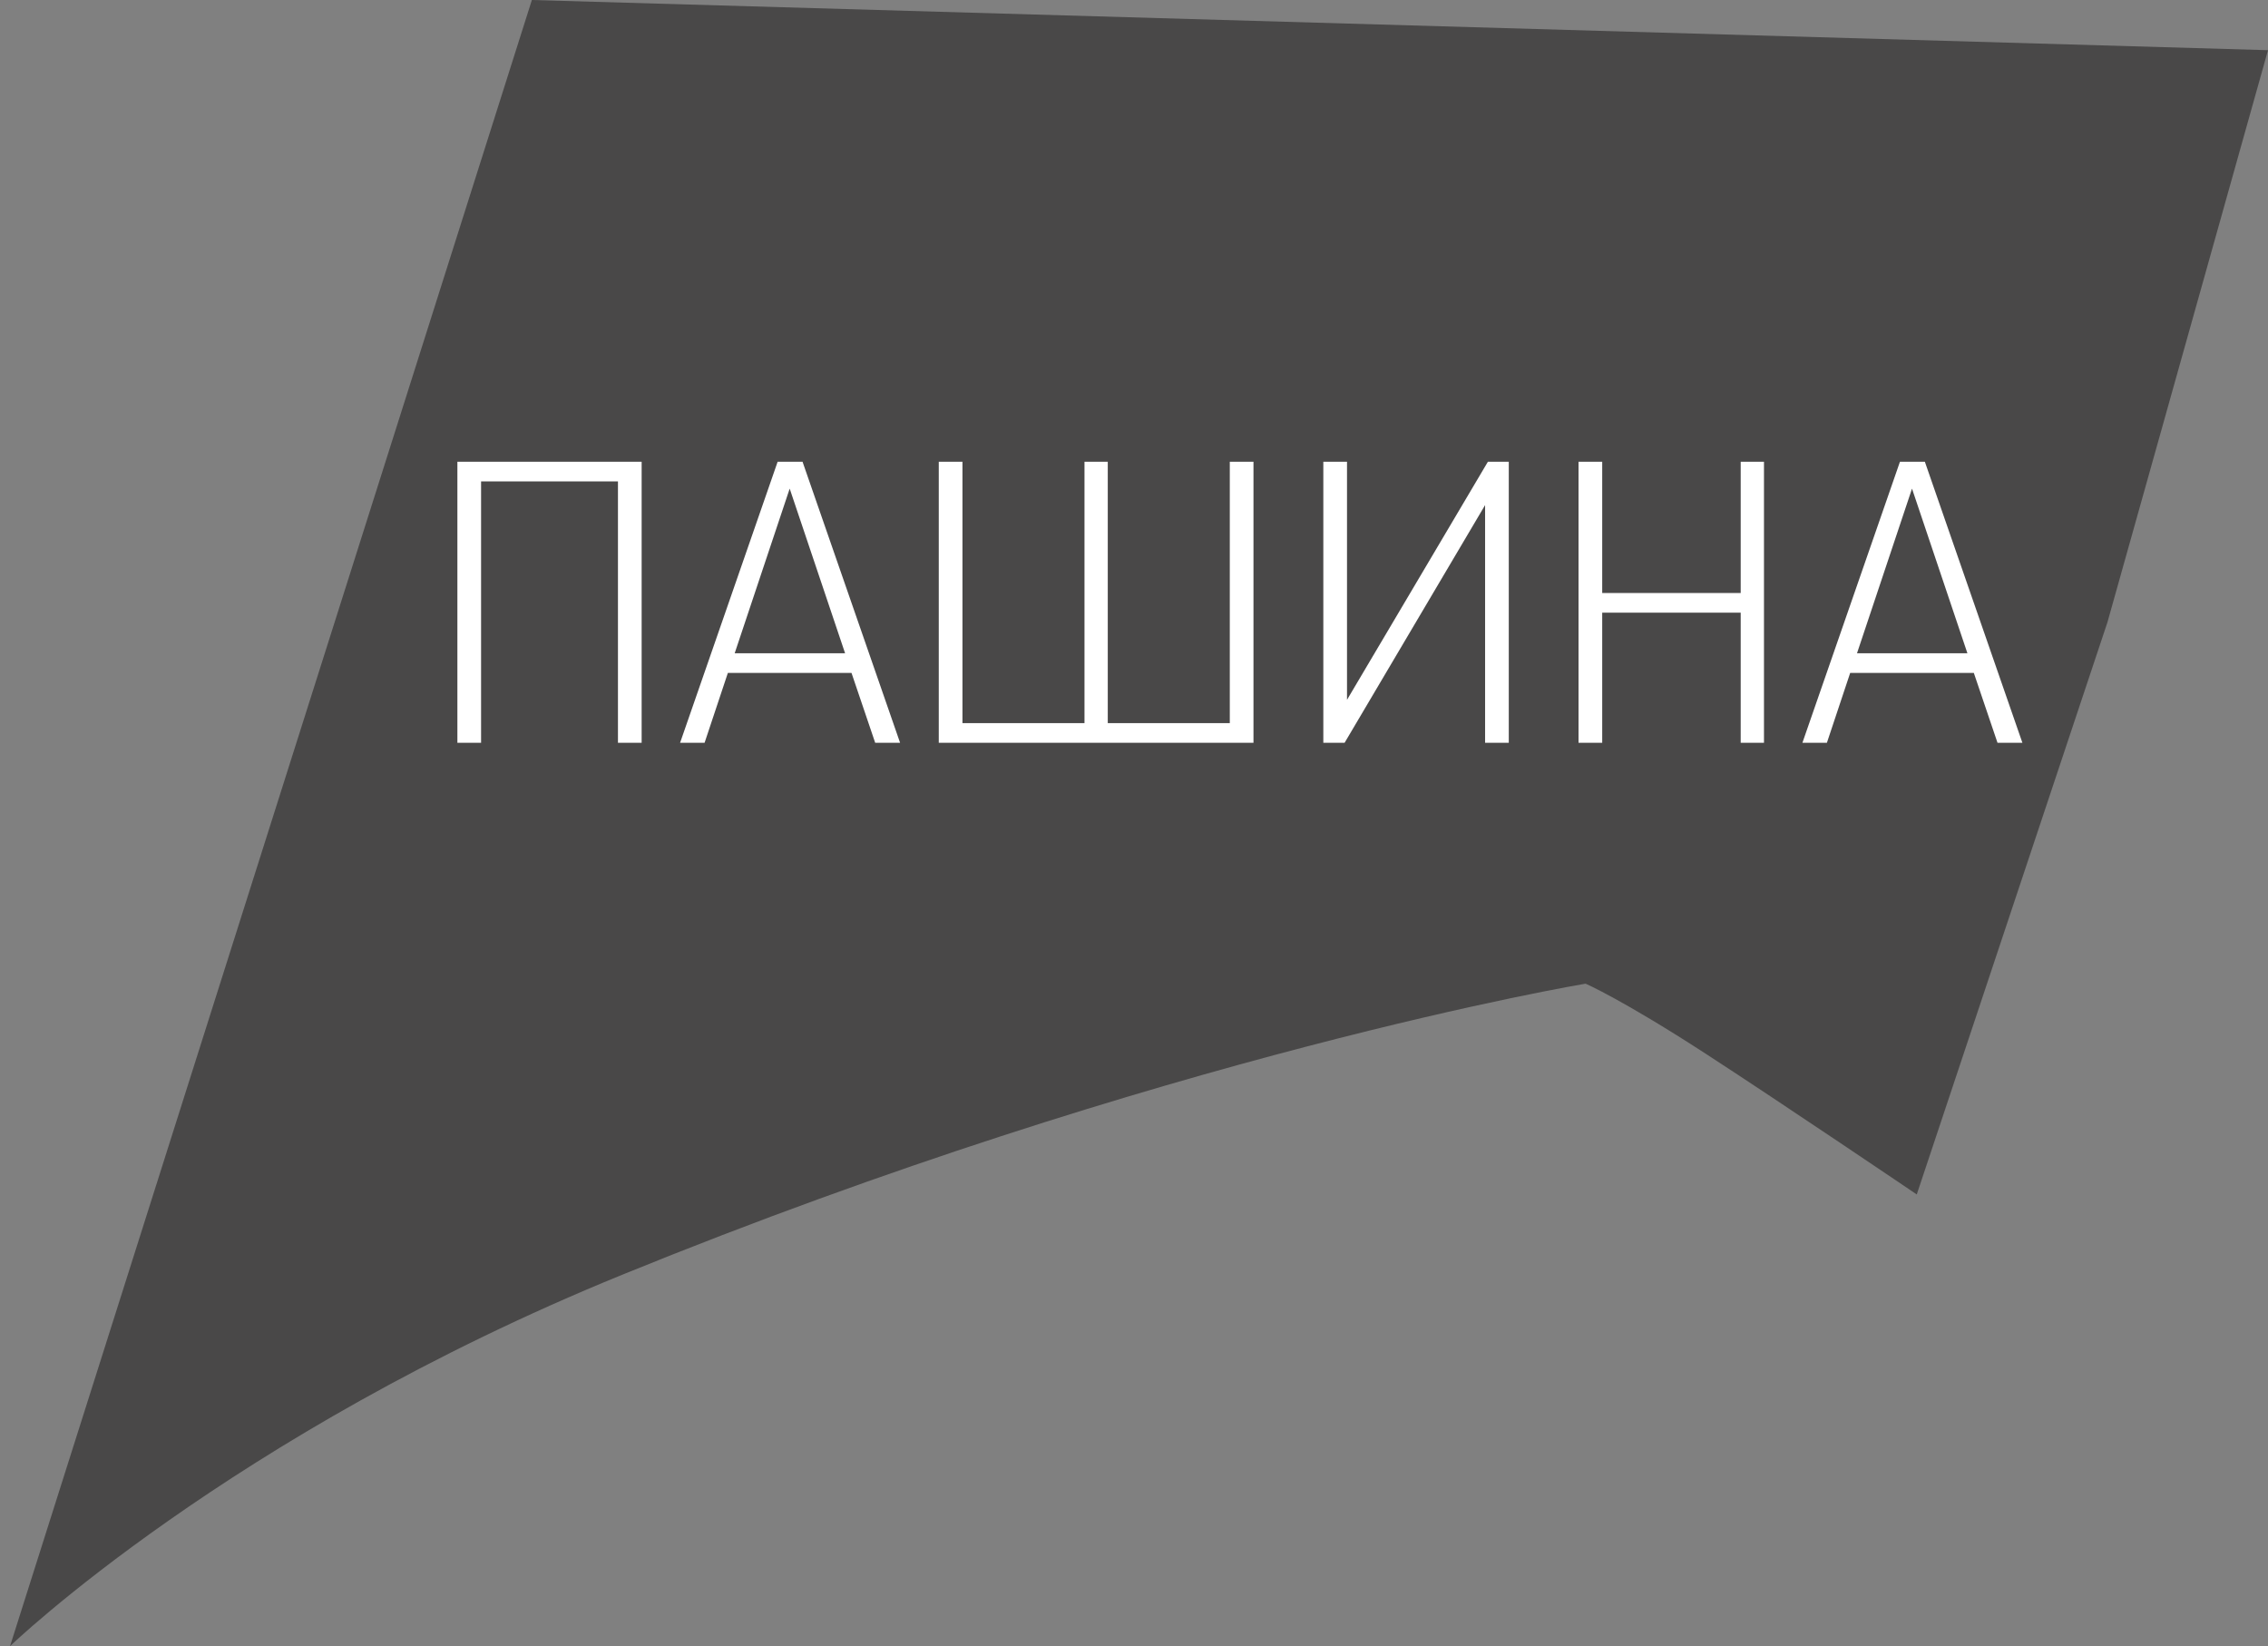
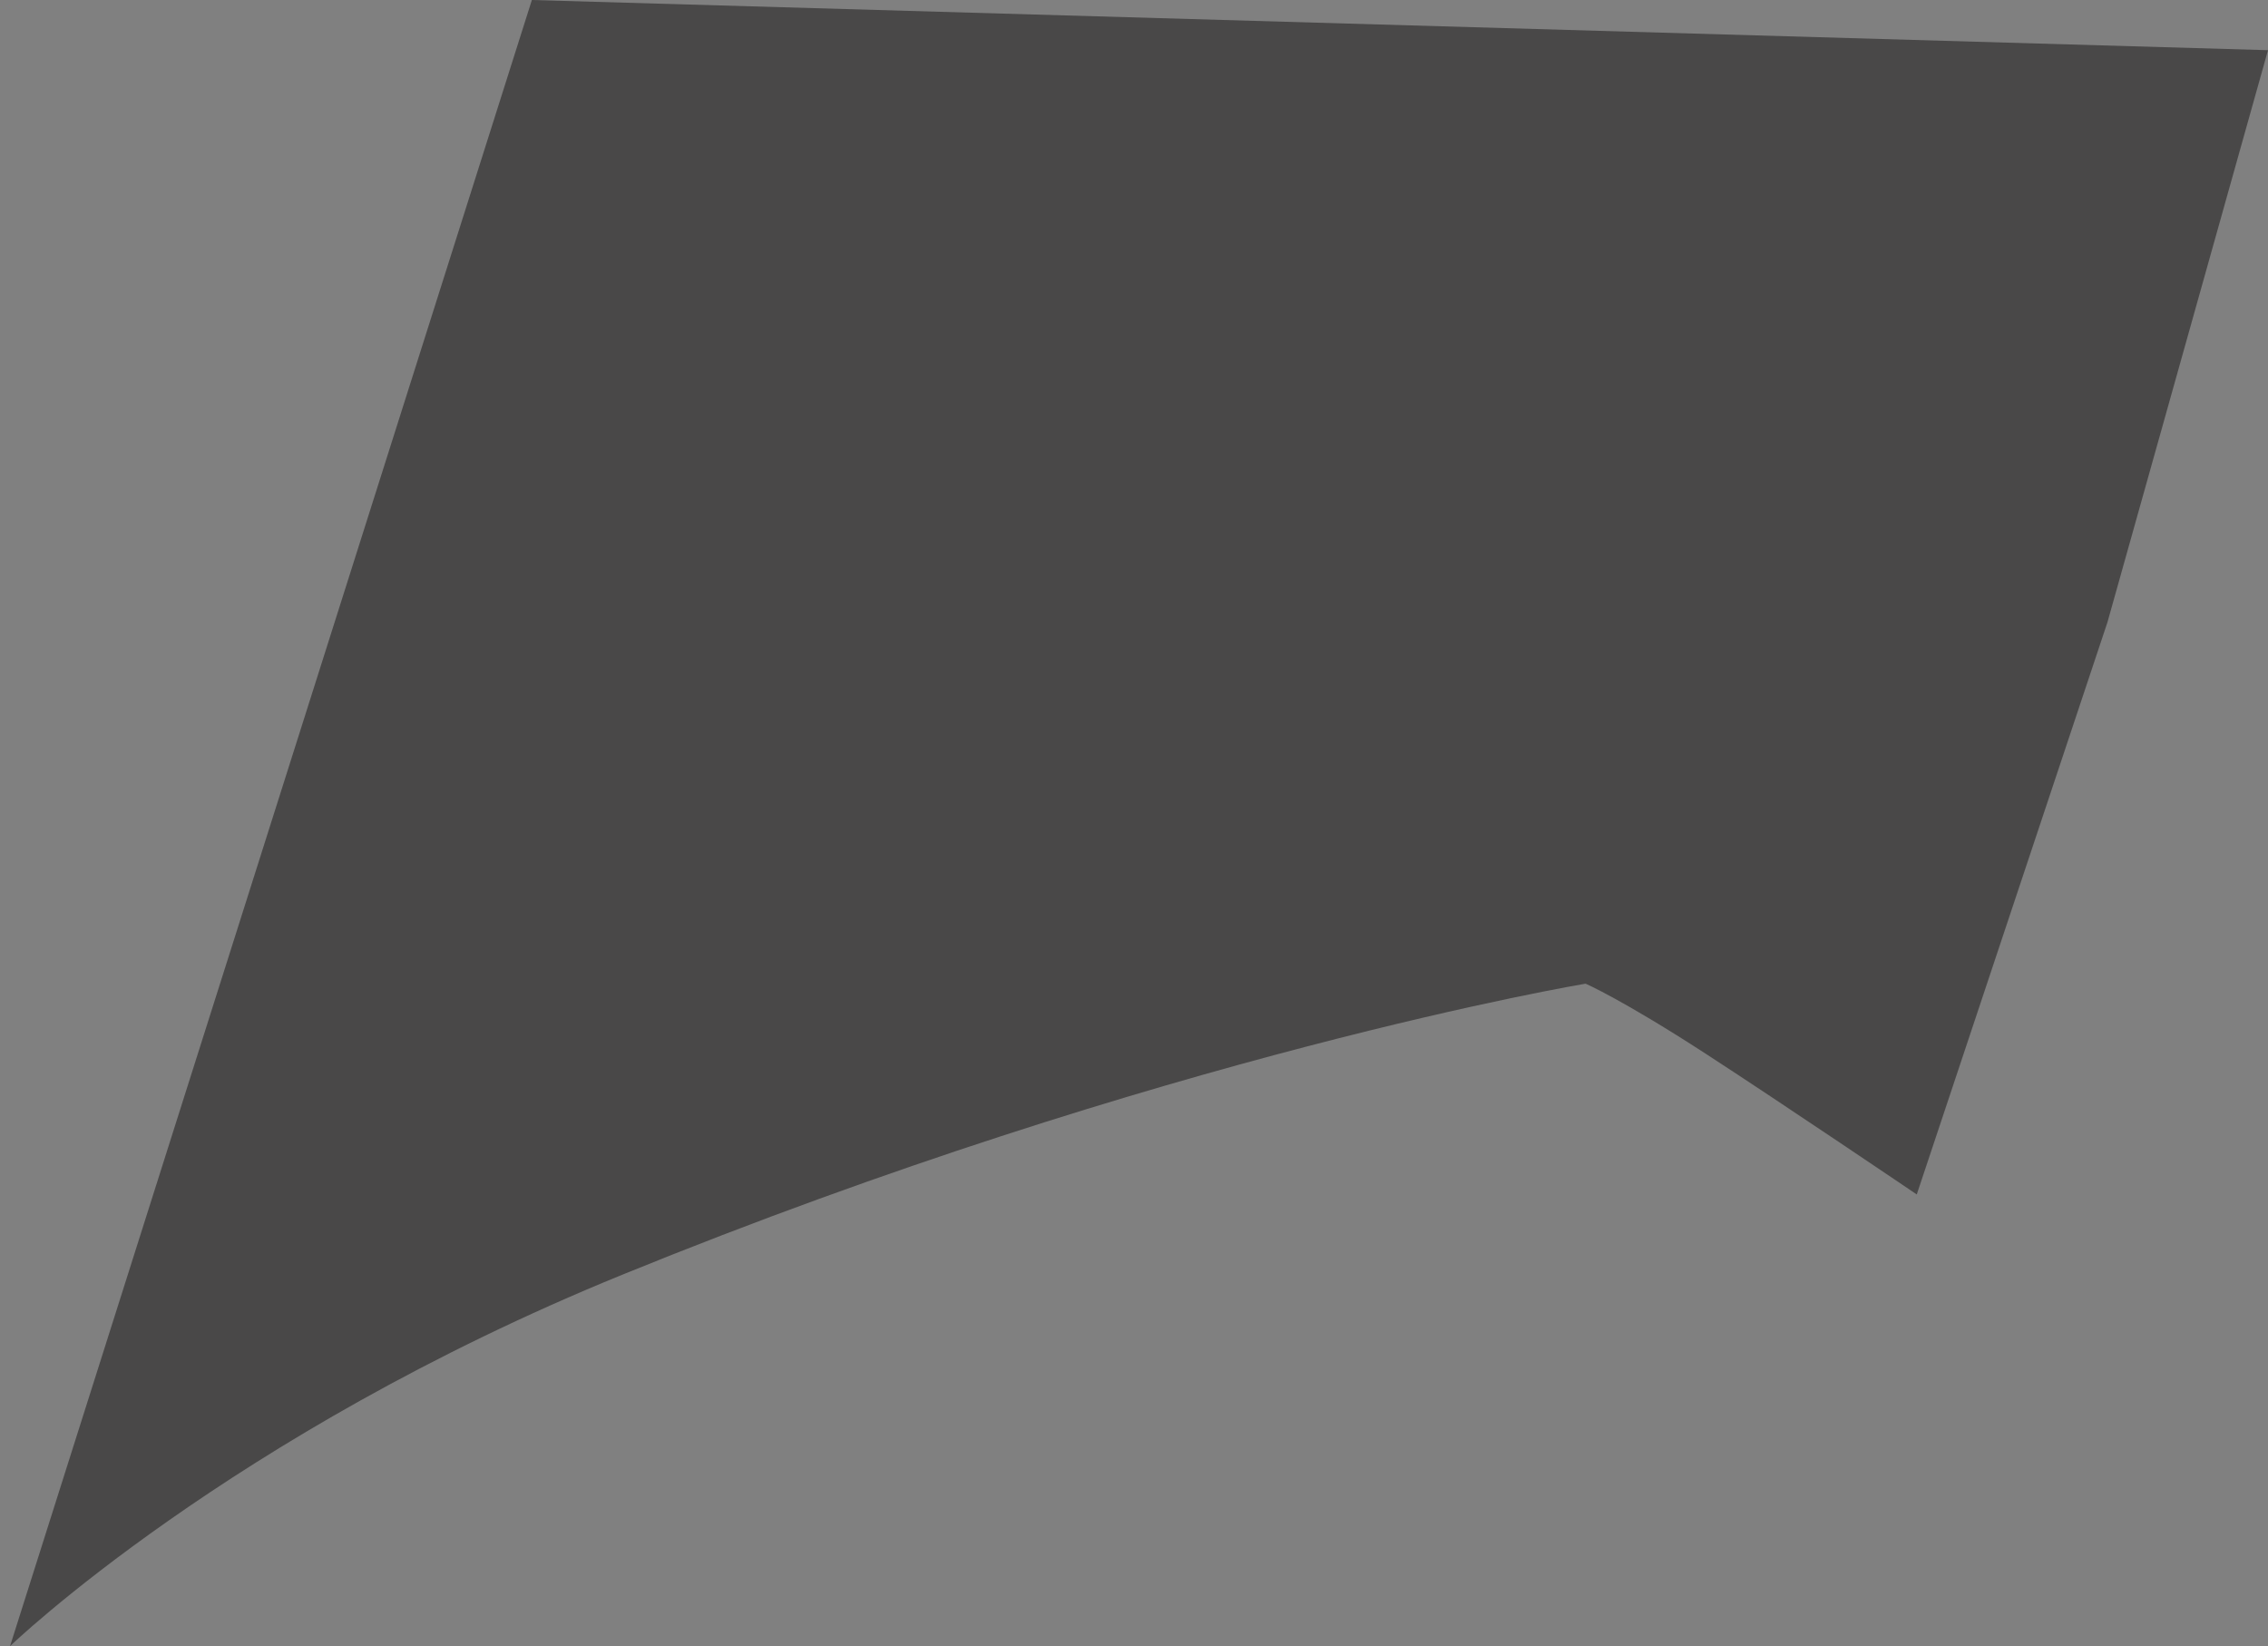
<svg xmlns="http://www.w3.org/2000/svg" width="113" height="82" viewBox="0 0 113 82" fill="none">
  <rect x="0" y="0" width="113" height="82" fill="#808080" stroke="none" />
  <path d="M26.5 0L113 2.5L105 31L95.5 59.5C95.5 59.5 88.838 54.991 85 52.5C80.824 49.79 79 49 79 49C79 49 58 52.5 31 63.5C11.415 71.479 0.5 82 0.5 82L26.5 0Z" fill="#323131" fill-opacity="0.7" />
-   <path d="M23.969 37V23.98H30.789V37H31.969V23H22.789V37H23.969ZM35.105 37L36.265 33.52H42.425L43.605 37H44.845L39.985 23H38.745L33.885 37H35.105ZM39.345 24.34L42.105 32.54H36.605L39.345 24.34ZM61.273 23V36.02H55.193V23H54.033V36.02H47.953V23H46.773V37H62.453V23H61.273ZM66.993 37L73.993 25.16V37H75.173V23H74.133L67.113 34.86V23H65.933V37H66.993ZM79.828 37V30.52H86.728V37H87.888V23H86.728V29.54H79.828V23H78.648V37H79.828ZM91.023 37L92.183 33.52H98.343L99.523 37H100.763L95.903 23H94.663L89.803 37H91.023ZM95.263 24.34L98.023 32.54H92.523L95.263 24.34Z" fill="white" />
</svg>